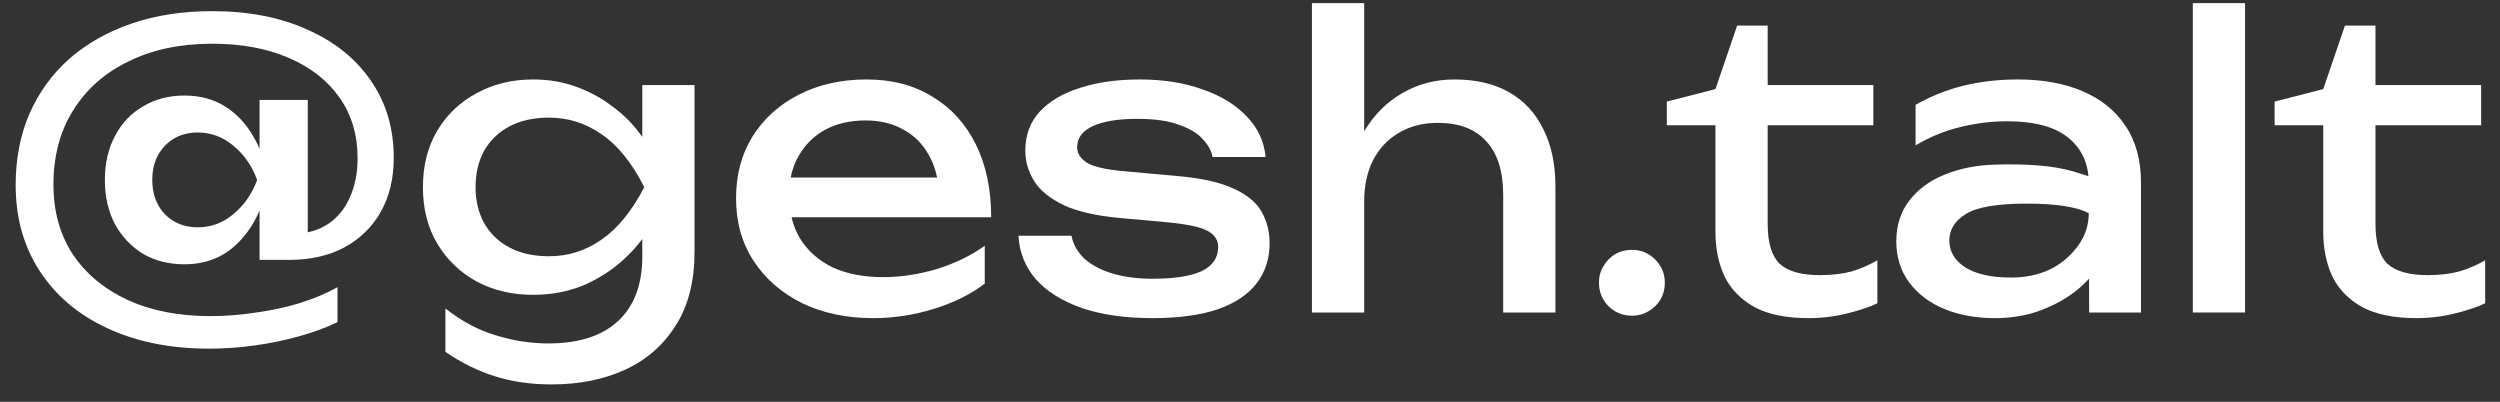
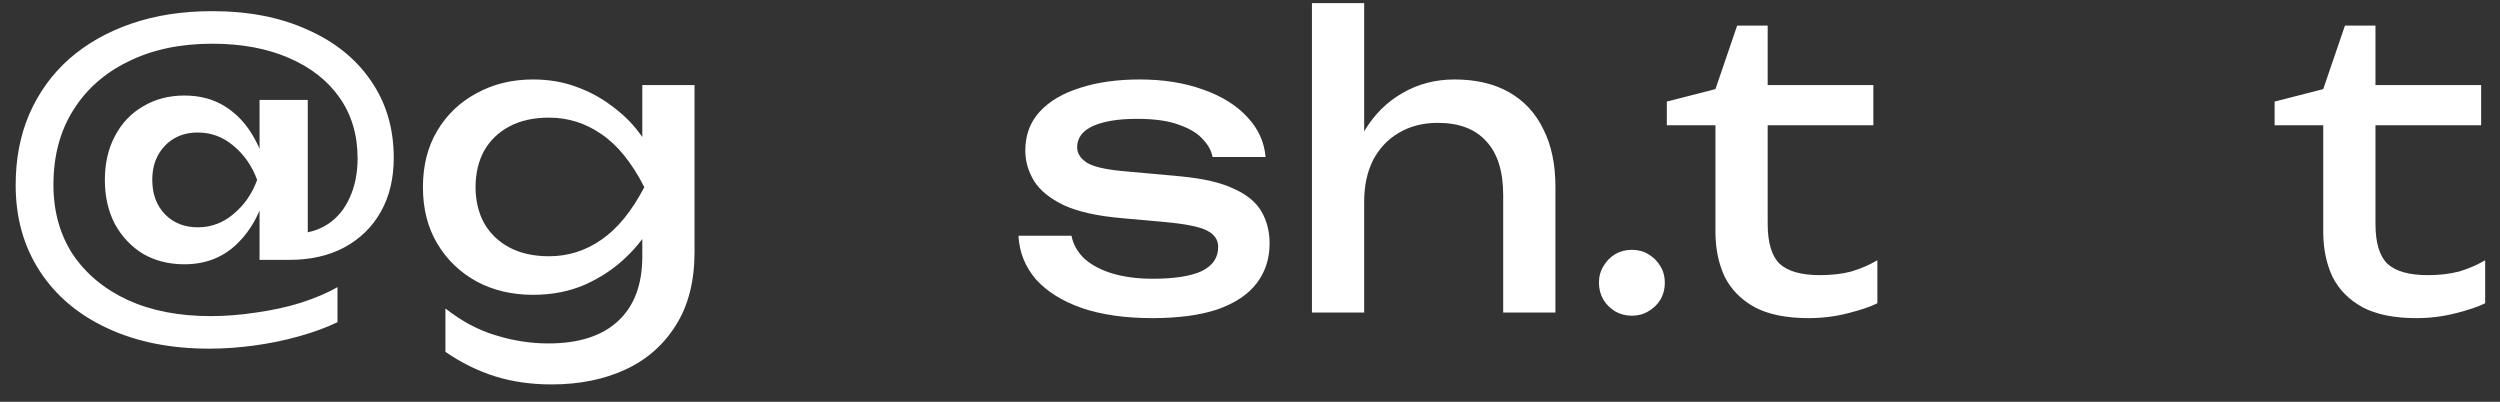
<svg xmlns="http://www.w3.org/2000/svg" width="112" height="18" viewBox="0 0 112 18" fill="none">
  <rect x="0" y="0" width="112" height="18" fill="#333333" stroke="none" />
  <path d="M12.024 8.06C11.82 9.212 11.388 10.13 10.728 10.814C10.08 11.498 9.258 11.84 8.262 11.84C7.566 11.84 6.948 11.684 6.408 11.372C5.88 11.048 5.46 10.604 5.148 10.04C4.848 9.464 4.698 8.804 4.698 8.06C4.698 7.316 4.848 6.662 5.148 6.098C5.448 5.522 5.868 5.078 6.408 4.766C6.948 4.442 7.566 4.28 8.262 4.28C8.958 4.28 9.564 4.442 10.08 4.766C10.596 5.09 11.016 5.534 11.34 6.098C11.676 6.662 11.904 7.316 12.024 8.06ZM6.822 8.06C6.822 8.696 7.014 9.212 7.398 9.608C7.782 9.992 8.268 10.184 8.856 10.184C9.456 10.184 9.99 9.986 10.458 9.59C10.938 9.194 11.292 8.684 11.52 8.06C11.292 7.436 10.938 6.926 10.458 6.53C9.99 6.134 9.456 5.936 8.856 5.936C8.46 5.936 8.106 6.026 7.794 6.206C7.494 6.386 7.254 6.638 7.074 6.962C6.906 7.274 6.822 7.64 6.822 8.06ZM17.64 7.07C17.64 7.994 17.448 8.798 17.064 9.482C16.68 10.166 16.134 10.7 15.426 11.084C14.73 11.456 13.908 11.642 12.96 11.642H11.628V4.478H13.788V11.354L13.194 10.472C13.77 10.46 14.268 10.316 14.688 10.04C15.108 9.764 15.432 9.374 15.66 8.87C15.9 8.354 16.02 7.76 16.02 7.088C16.02 6.044 15.75 5.138 15.21 4.37C14.67 3.602 13.908 3.008 12.924 2.588C11.952 2.168 10.812 1.958 9.504 1.958C8.076 1.958 6.828 2.222 5.76 2.75C4.692 3.266 3.864 3.998 3.276 4.946C2.688 5.882 2.394 6.992 2.394 8.276C2.394 9.464 2.682 10.502 3.258 11.39C3.846 12.266 4.668 12.95 5.724 13.442C6.78 13.922 8.016 14.162 9.432 14.162C10.104 14.162 10.788 14.108 11.484 14C12.18 13.904 12.84 13.76 13.464 13.568C14.1 13.364 14.652 13.13 15.12 12.866V14.432C14.628 14.672 14.058 14.882 13.41 15.062C12.774 15.242 12.108 15.38 11.412 15.476C10.716 15.572 10.038 15.62 9.378 15.62C7.638 15.62 6.114 15.314 4.806 14.702C3.51 14.102 2.502 13.25 1.782 12.146C1.062 11.042 0.702 9.758 0.702 8.294C0.702 7.118 0.906 6.056 1.314 5.108C1.734 4.148 2.328 3.326 3.096 2.642C3.876 1.958 4.806 1.43 5.886 1.058C6.966 0.686 8.172 0.5 9.504 0.5C11.136 0.5 12.558 0.776 13.77 1.328C14.994 1.868 15.942 2.63 16.614 3.614C17.298 4.598 17.64 5.75 17.64 7.07Z" fill="white" />
  <path d="M28.775 11.498V9.698L28.865 9.374V7.412L28.775 7.052V3.812H31.115V11.282C31.115 12.59 30.839 13.682 30.287 14.558C29.735 15.446 28.979 16.112 28.019 16.556C27.059 17 25.955 17.222 24.707 17.222C23.795 17.222 22.955 17.102 22.187 16.862C21.419 16.622 20.675 16.256 19.955 15.764V13.82C20.687 14.396 21.443 14.798 22.223 15.026C23.003 15.266 23.783 15.386 24.563 15.386C25.931 15.386 26.975 15.05 27.695 14.378C28.415 13.706 28.775 12.746 28.775 11.498ZM23.879 13.208C22.943 13.208 22.103 13.01 21.359 12.614C20.615 12.206 20.027 11.642 19.595 10.922C19.163 10.202 18.947 9.356 18.947 8.384C18.947 7.412 19.163 6.566 19.595 5.846C20.027 5.126 20.615 4.568 21.359 4.172C22.103 3.764 22.943 3.56 23.879 3.56C24.575 3.56 25.217 3.668 25.805 3.884C26.405 4.1 26.939 4.388 27.407 4.748C27.887 5.096 28.289 5.486 28.613 5.918C28.949 6.338 29.207 6.77 29.387 7.214C29.567 7.646 29.657 8.042 29.657 8.402C29.657 8.87 29.519 9.386 29.243 9.95C28.967 10.502 28.571 11.024 28.055 11.516C27.551 12.008 26.945 12.416 26.237 12.74C25.529 13.052 24.743 13.208 23.879 13.208ZM24.599 11.48C25.451 11.48 26.231 11.234 26.939 10.742C27.659 10.25 28.301 9.464 28.865 8.384C28.301 7.28 27.659 6.488 26.939 6.008C26.231 5.516 25.451 5.27 24.599 5.27C23.903 5.27 23.309 5.402 22.817 5.666C22.325 5.93 21.947 6.296 21.683 6.764C21.431 7.232 21.305 7.772 21.305 8.384C21.305 8.984 21.431 9.518 21.683 9.986C21.947 10.454 22.325 10.82 22.817 11.084C23.309 11.348 23.903 11.48 24.599 11.48Z" fill="white" />
-   <path d="M39.113 14.252C37.925 14.252 36.869 14.03 35.945 13.586C35.021 13.13 34.295 12.5 33.767 11.696C33.239 10.892 32.975 9.956 32.975 8.888C32.975 7.832 33.221 6.908 33.713 6.116C34.217 5.312 34.907 4.688 35.783 4.244C36.671 3.788 37.685 3.56 38.825 3.56C39.965 3.56 40.949 3.818 41.777 4.334C42.617 4.838 43.265 5.552 43.721 6.476C44.177 7.4 44.405 8.486 44.405 9.734H34.811V7.952H43.235L42.065 8.618C42.029 7.946 41.867 7.37 41.579 6.89C41.303 6.41 40.925 6.044 40.445 5.792C39.977 5.528 39.419 5.396 38.771 5.396C38.087 5.396 37.487 5.534 36.971 5.81C36.467 6.086 36.071 6.476 35.783 6.98C35.495 7.472 35.351 8.06 35.351 8.744C35.351 9.5 35.519 10.154 35.855 10.706C36.203 11.258 36.689 11.684 37.313 11.984C37.949 12.272 38.699 12.416 39.563 12.416C40.343 12.416 41.141 12.296 41.957 12.056C42.773 11.804 43.493 11.456 44.117 11.012V12.704C43.493 13.184 42.731 13.562 41.831 13.838C40.943 14.114 40.037 14.252 39.113 14.252Z" fill="white" />
  <path d="M56.878 10.904C56.878 11.588 56.686 12.182 56.302 12.686C55.918 13.19 55.336 13.58 54.556 13.856C53.776 14.12 52.798 14.252 51.622 14.252C50.41 14.252 49.36 14.102 48.472 13.802C47.584 13.49 46.894 13.058 46.402 12.506C45.922 11.942 45.664 11.294 45.628 10.562H48.004C48.076 10.946 48.268 11.288 48.58 11.588C48.904 11.876 49.324 12.098 49.84 12.254C50.368 12.41 50.968 12.488 51.64 12.488C52.612 12.488 53.344 12.374 53.836 12.146C54.328 11.906 54.574 11.546 54.574 11.066C54.574 10.742 54.406 10.496 54.07 10.328C53.746 10.16 53.128 10.034 52.216 9.95L50.218 9.77C49.138 9.674 48.286 9.482 47.662 9.194C47.038 8.894 46.594 8.534 46.33 8.114C46.066 7.682 45.934 7.226 45.934 6.746C45.934 6.05 46.15 5.468 46.582 5C47.014 4.532 47.614 4.178 48.382 3.938C49.15 3.686 50.044 3.56 51.064 3.56C52.12 3.56 53.062 3.71 53.89 4.01C54.718 4.298 55.378 4.706 55.87 5.234C56.362 5.75 56.638 6.35 56.698 7.034H54.322C54.274 6.758 54.13 6.494 53.89 6.242C53.662 5.978 53.308 5.762 52.828 5.594C52.36 5.414 51.73 5.324 50.938 5.324C50.098 5.324 49.438 5.432 48.958 5.648C48.49 5.864 48.256 6.182 48.256 6.602C48.256 6.866 48.4 7.094 48.688 7.286C48.976 7.466 49.51 7.592 50.29 7.664L52.864 7.898C53.896 7.994 54.7 8.18 55.276 8.456C55.864 8.72 56.278 9.062 56.518 9.482C56.758 9.902 56.878 10.376 56.878 10.904Z" fill="white" />
  <path d="M58.775 0.14H61.115V14H58.775V0.14ZM65.165 3.56C66.125 3.56 66.941 3.752 67.613 4.136C68.285 4.52 68.795 5.072 69.143 5.792C69.503 6.5 69.683 7.358 69.683 8.366V14H67.343V8.744C67.343 7.676 67.091 6.872 66.587 6.332C66.095 5.78 65.369 5.504 64.409 5.504C63.749 5.504 63.167 5.654 62.663 5.954C62.171 6.242 61.787 6.65 61.511 7.178C61.247 7.706 61.115 8.324 61.115 9.032L60.287 8.582C60.395 7.526 60.671 6.626 61.115 5.882C61.559 5.138 62.129 4.568 62.825 4.172C63.521 3.764 64.301 3.56 65.165 3.56Z" fill="white" />
  <path d="M73.109 14.144C72.833 14.144 72.581 14.078 72.353 13.946C72.137 13.814 71.963 13.64 71.831 13.424C71.699 13.196 71.633 12.944 71.633 12.668C71.633 12.392 71.699 12.146 71.831 11.93C71.963 11.702 72.137 11.522 72.353 11.39C72.581 11.258 72.833 11.192 73.109 11.192C73.385 11.192 73.631 11.258 73.847 11.39C74.075 11.522 74.255 11.702 74.387 11.93C74.519 12.146 74.585 12.392 74.585 12.668C74.585 12.944 74.519 13.196 74.387 13.424C74.255 13.64 74.075 13.814 73.847 13.946C73.631 14.078 73.385 14.144 73.109 14.144Z" fill="white" />
  <path d="M74.674 5.612V4.55L76.852 3.992L77.824 1.148H79.192V3.812H83.926V5.612H79.192V10.022C79.192 10.874 79.372 11.474 79.732 11.822C80.104 12.158 80.704 12.326 81.532 12.326C82.06 12.326 82.528 12.272 82.936 12.164C83.344 12.044 83.734 11.876 84.106 11.66V13.586C83.794 13.742 83.35 13.892 82.774 14.036C82.21 14.18 81.628 14.252 81.028 14.252C80.032 14.252 79.228 14.09 78.616 13.766C78.004 13.43 77.554 12.974 77.266 12.398C76.99 11.81 76.852 11.138 76.852 10.382V5.612H74.674Z" fill="white" />
-   <path d="M93.576 8.204C93.576 7.34 93.27 6.662 92.658 6.17C92.058 5.678 91.14 5.432 89.904 5.432C89.244 5.432 88.56 5.516 87.852 5.684C87.144 5.852 86.466 6.128 85.818 6.512V4.694C86.526 4.298 87.252 4.01 87.996 3.83C88.752 3.65 89.556 3.56 90.408 3.56C91.512 3.56 92.472 3.734 93.288 4.082C94.116 4.43 94.758 4.946 95.214 5.63C95.682 6.314 95.916 7.166 95.916 8.186V14H93.594L93.576 8.204ZM89.364 7.376C90.864 7.328 92.04 7.43 92.892 7.682C93.756 7.934 94.23 8.138 94.314 8.294C94.398 8.438 94.44 9.272 94.44 10.796C94.44 11.096 94.32 11.444 94.08 11.84C93.84 12.236 93.498 12.62 93.054 12.992C92.61 13.352 92.076 13.652 91.452 13.892C90.828 14.132 90.132 14.252 89.364 14.252C88.524 14.252 87.768 14.114 87.096 13.838C86.436 13.562 85.914 13.166 85.53 12.65C85.146 12.134 84.954 11.522 84.954 10.814C84.954 10.106 85.146 9.5 85.53 8.996C85.926 8.48 86.454 8.09 87.114 7.826C87.786 7.55 88.536 7.4 89.364 7.376ZM90.786 9.122C89.466 9.122 88.56 9.278 88.068 9.59C87.576 9.89 87.33 10.286 87.33 10.778C87.33 11.27 87.57 11.672 88.05 11.984C88.542 12.284 89.22 12.434 90.084 12.434C91.104 12.434 91.938 12.146 92.586 11.57C93.246 10.982 93.576 10.31 93.576 9.554C93.048 9.266 92.118 9.122 90.786 9.122Z" fill="white" />
-   <path d="M98.238 0.14H100.578V14H98.238V0.14Z" fill="white" />
  <path d="M101.903 5.612V4.55L104.081 3.992L105.053 1.148H106.421V3.812H111.155V5.612H106.421V10.022C106.421 10.874 106.601 11.474 106.961 11.822C107.333 12.158 107.933 12.326 108.761 12.326C109.289 12.326 109.757 12.272 110.165 12.164C110.573 12.044 110.963 11.876 111.335 11.66V13.586C111.023 13.742 110.579 13.892 110.003 14.036C109.439 14.18 108.857 14.252 108.257 14.252C107.261 14.252 106.457 14.09 105.845 13.766C105.233 13.43 104.783 12.974 104.495 12.398C104.219 11.81 104.081 11.138 104.081 10.382V5.612H101.903Z" fill="white" />
</svg>